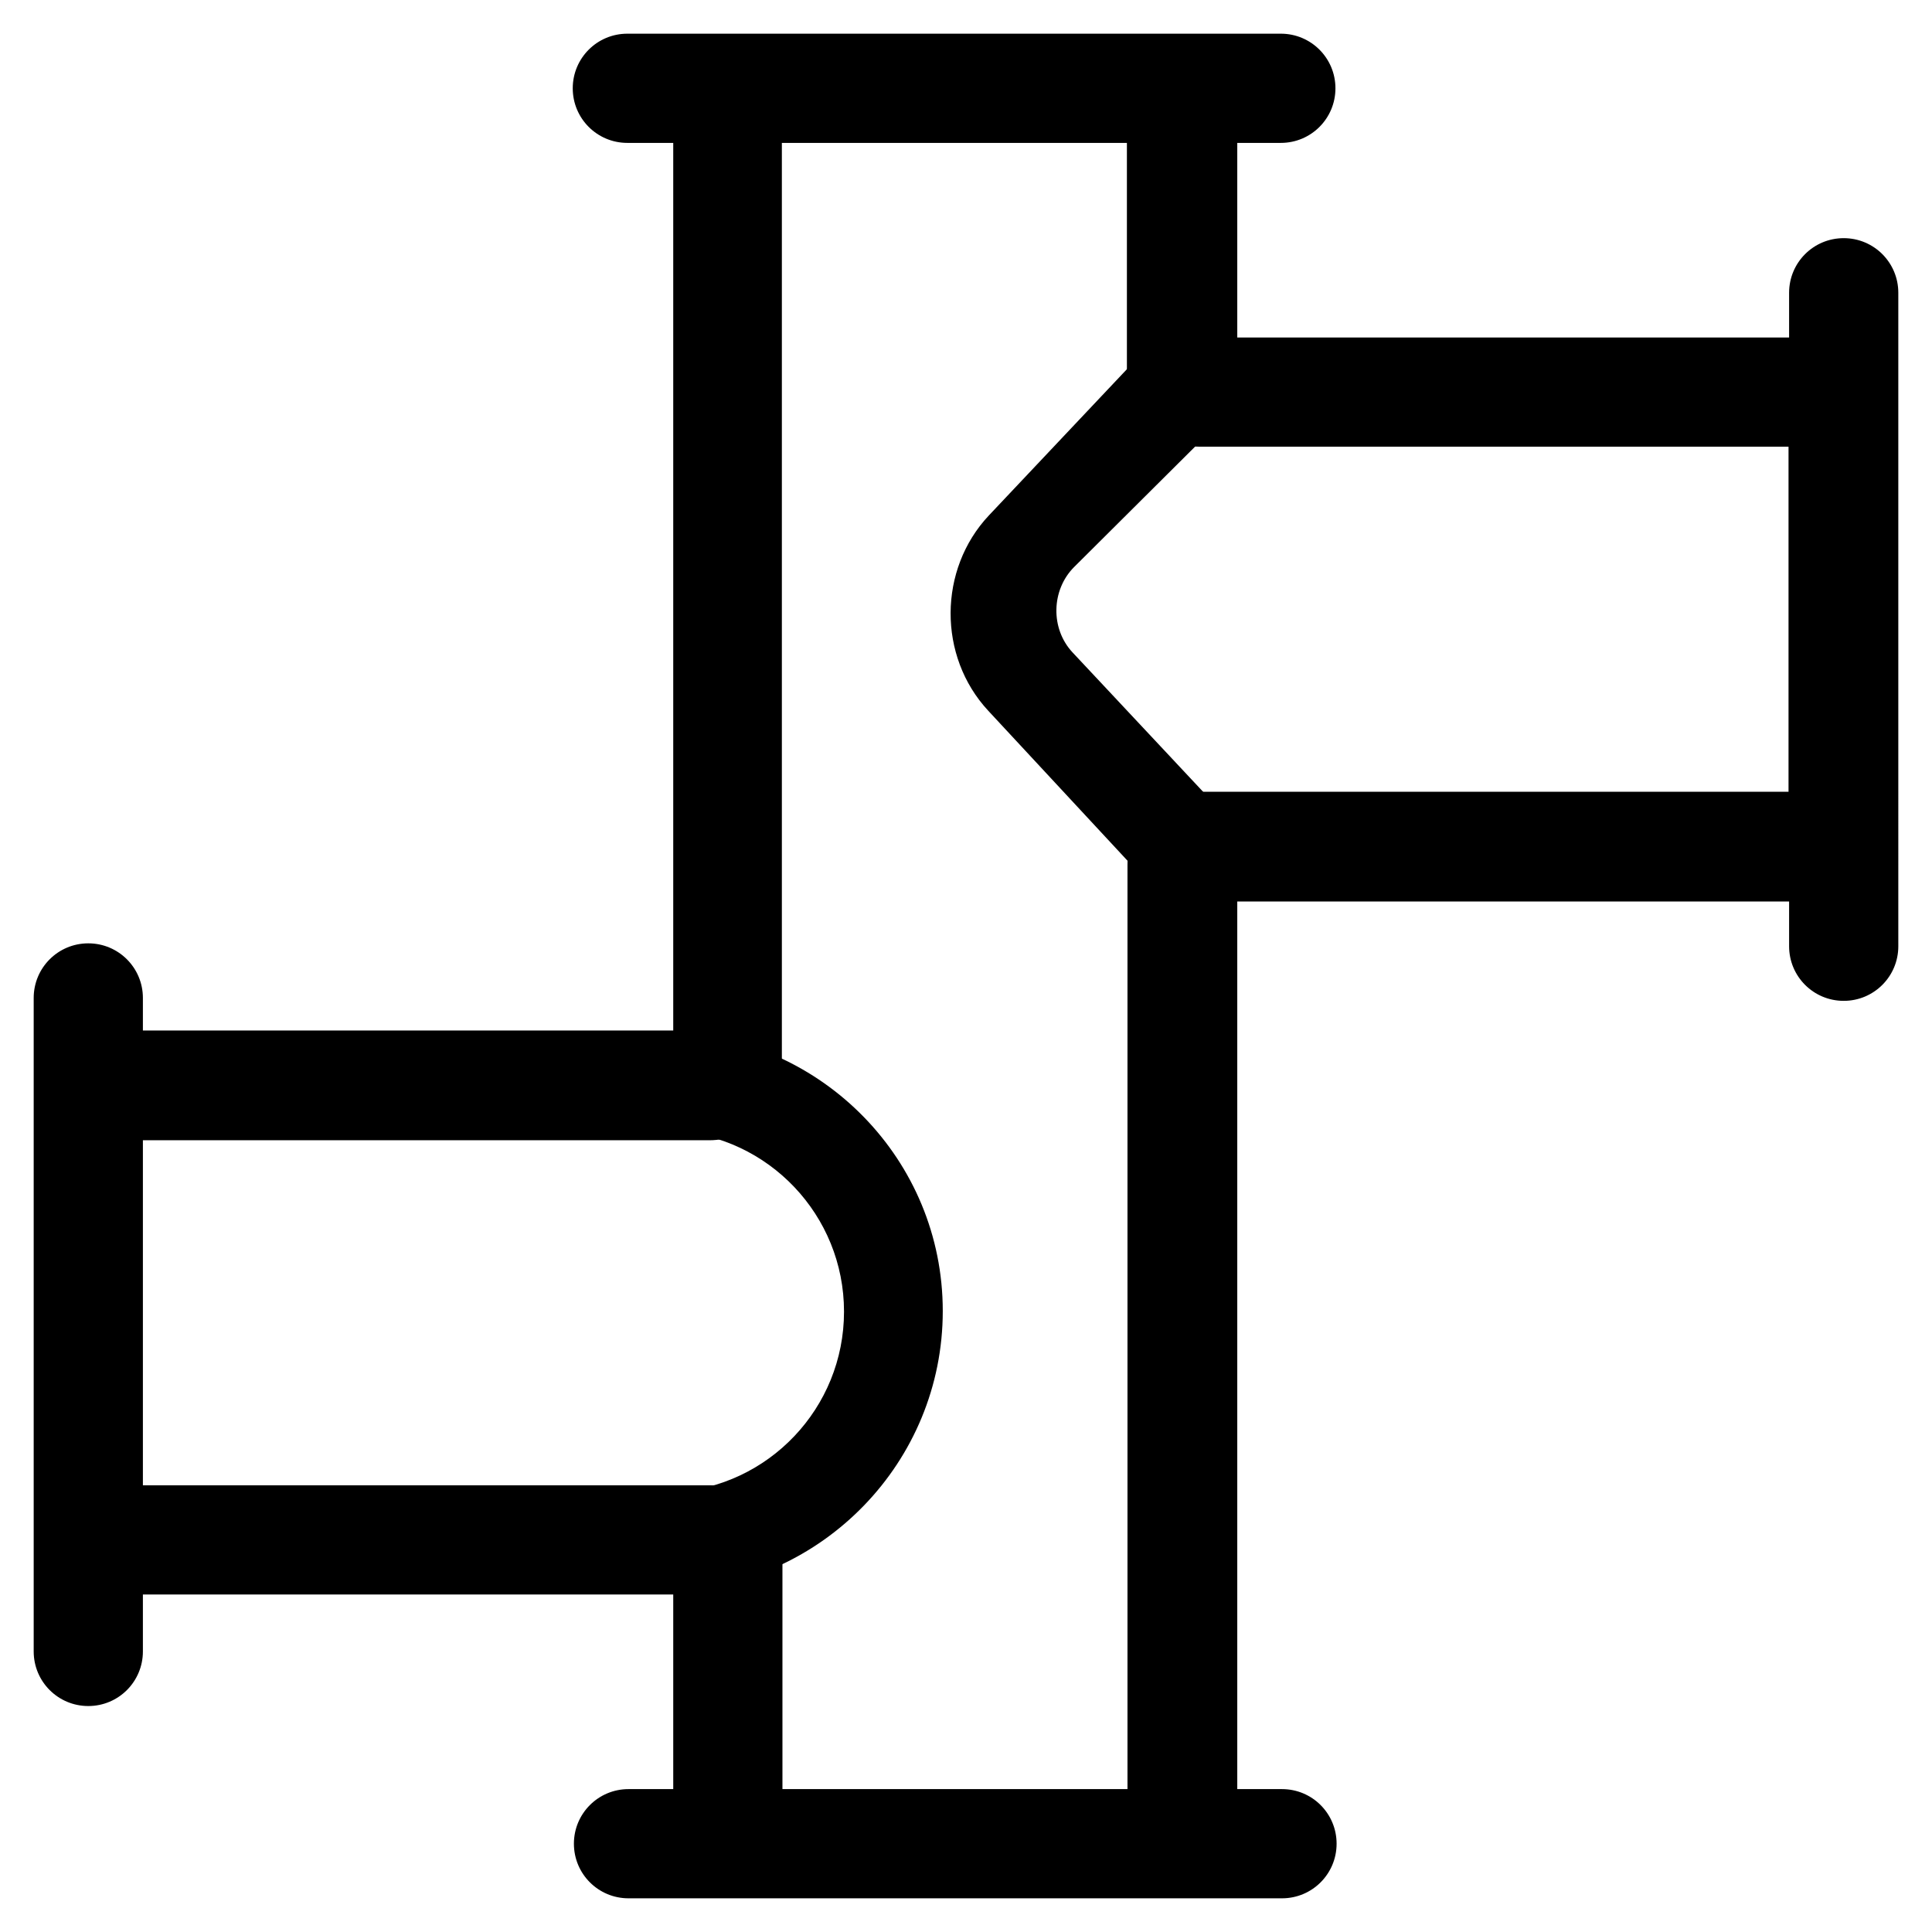
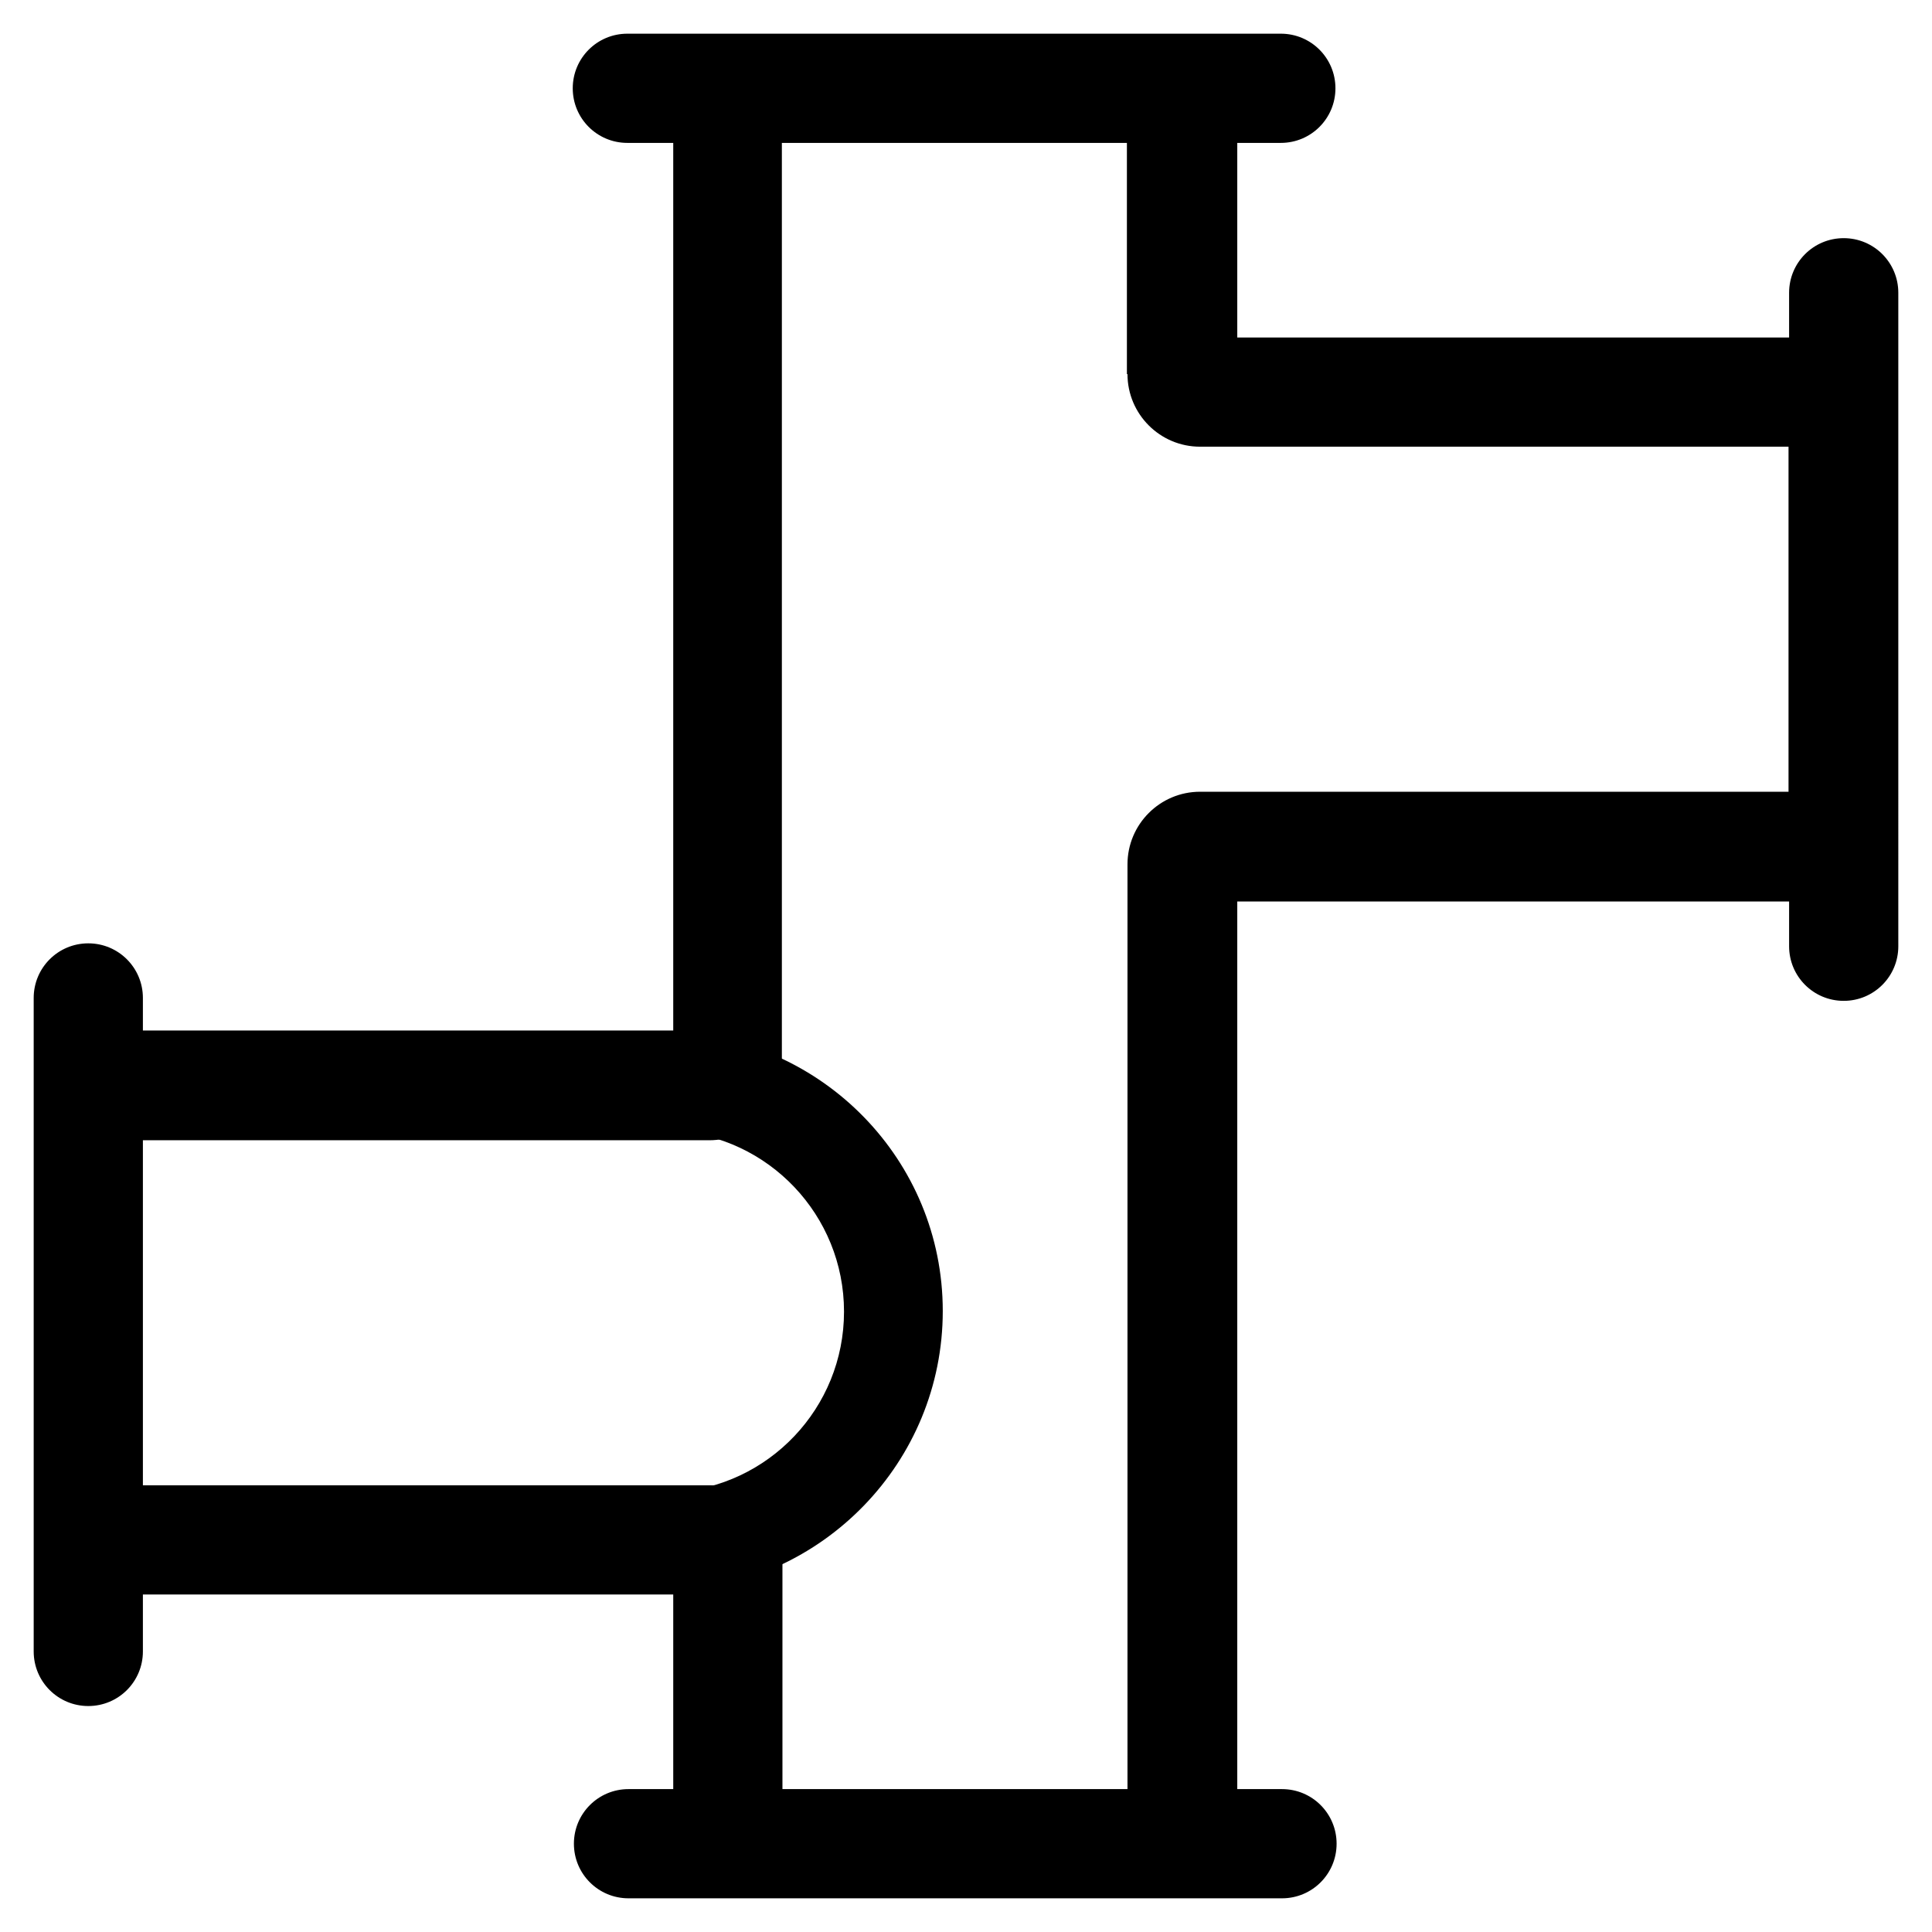
<svg xmlns="http://www.w3.org/2000/svg" version="1.1" id="Capa_1" x="0px" y="0px" viewBox="0 0 332.6 332.6" style="enable-background:new 0 0 332.6 332.6;" xml:space="preserve">
  <style type="text/css">
	.st0{stroke:#000000;stroke-width:4;stroke-miterlimit:10;}
</style>
  <path d="M213,41.4V24.6h7.5c5.2,0,9.4-4.2,9.4-9.4s-4.2-9.4-9.4-9.4H108c-5.2,0-9.4,4.2-9.4,9.4s4.2,9.4,9.4,9.4h7.9v16.8v49.8v86.2  H90.6H40.8H24.6v-5.6c0-5.2-4.2-9.4-9.4-9.4s-9.4,4.2-9.4,9.4v112.5c0,5.2,4.2,9.4,9.4,9.4s9.4-4.2,9.4-9.4v-9.8h16.2h49.8h25.3  v-32.1v49.8V308h-7.7c-5.2,0-9.4,4.2-9.4,9.4s4.2,9.4,9.4,9.4h112.5c5.2,0,9.4-4.2,9.4-9.4s-4.2-9.4-9.4-9.4H213v-15.8v-49.8v-87.2  h25.4h49.8H308v7.7c0,5.2,4.2,9.4,9.4,9.4s9.4-4.2,9.4-9.4V50.4c0-5.2-4.2-9.4-9.4-9.4s-9.4,4.2-9.4,9.4v7.7h-19.9h-49.8H213V41.4z   M194.1,64.4c0,6.9,5.6,12.5,12.5,12.5h5.7h24.2h53.3h8.2h9.9v59.4H298h-8.2h-53.3h-24.2h-5.7c-6.9,0-12.5,5.6-12.5,12.5v86.6v5.1  v53.3v1.9V308h-59.4v-12.1V294v-53.3v-5.1v32.6c0-6.9-5.6-12.5-12.5-12.5h-6H92.3H39H25.4h-0.8v-59.4h0.8H39h53.3h23.8h6  c6.9,0,12.5-5.6,12.5-12.5V106V92.9V39.7v-4.5V24.6H194v10.6v4.5v24.7H194.1z" />
-   <path class="st0" d="M205.3,54.5l-33.6,35.6c-8,8.5-8.1,22.3-0.1,30.9l33.8,36.4v-20l-22.2-23.7c-4.6-4.9-4.4-12.8,0.3-17.5  l21.9-21.8V54.5z" />
  <path d="M115.9,177.7v17c16.4,0.9,29.4,14.5,29.4,31.1c0,16.6-13,30.2-29.4,31.1v17c25.7-1,46.4-22.2,46.4-48.2  S141.6,178.7,115.9,177.7z" />
</svg>